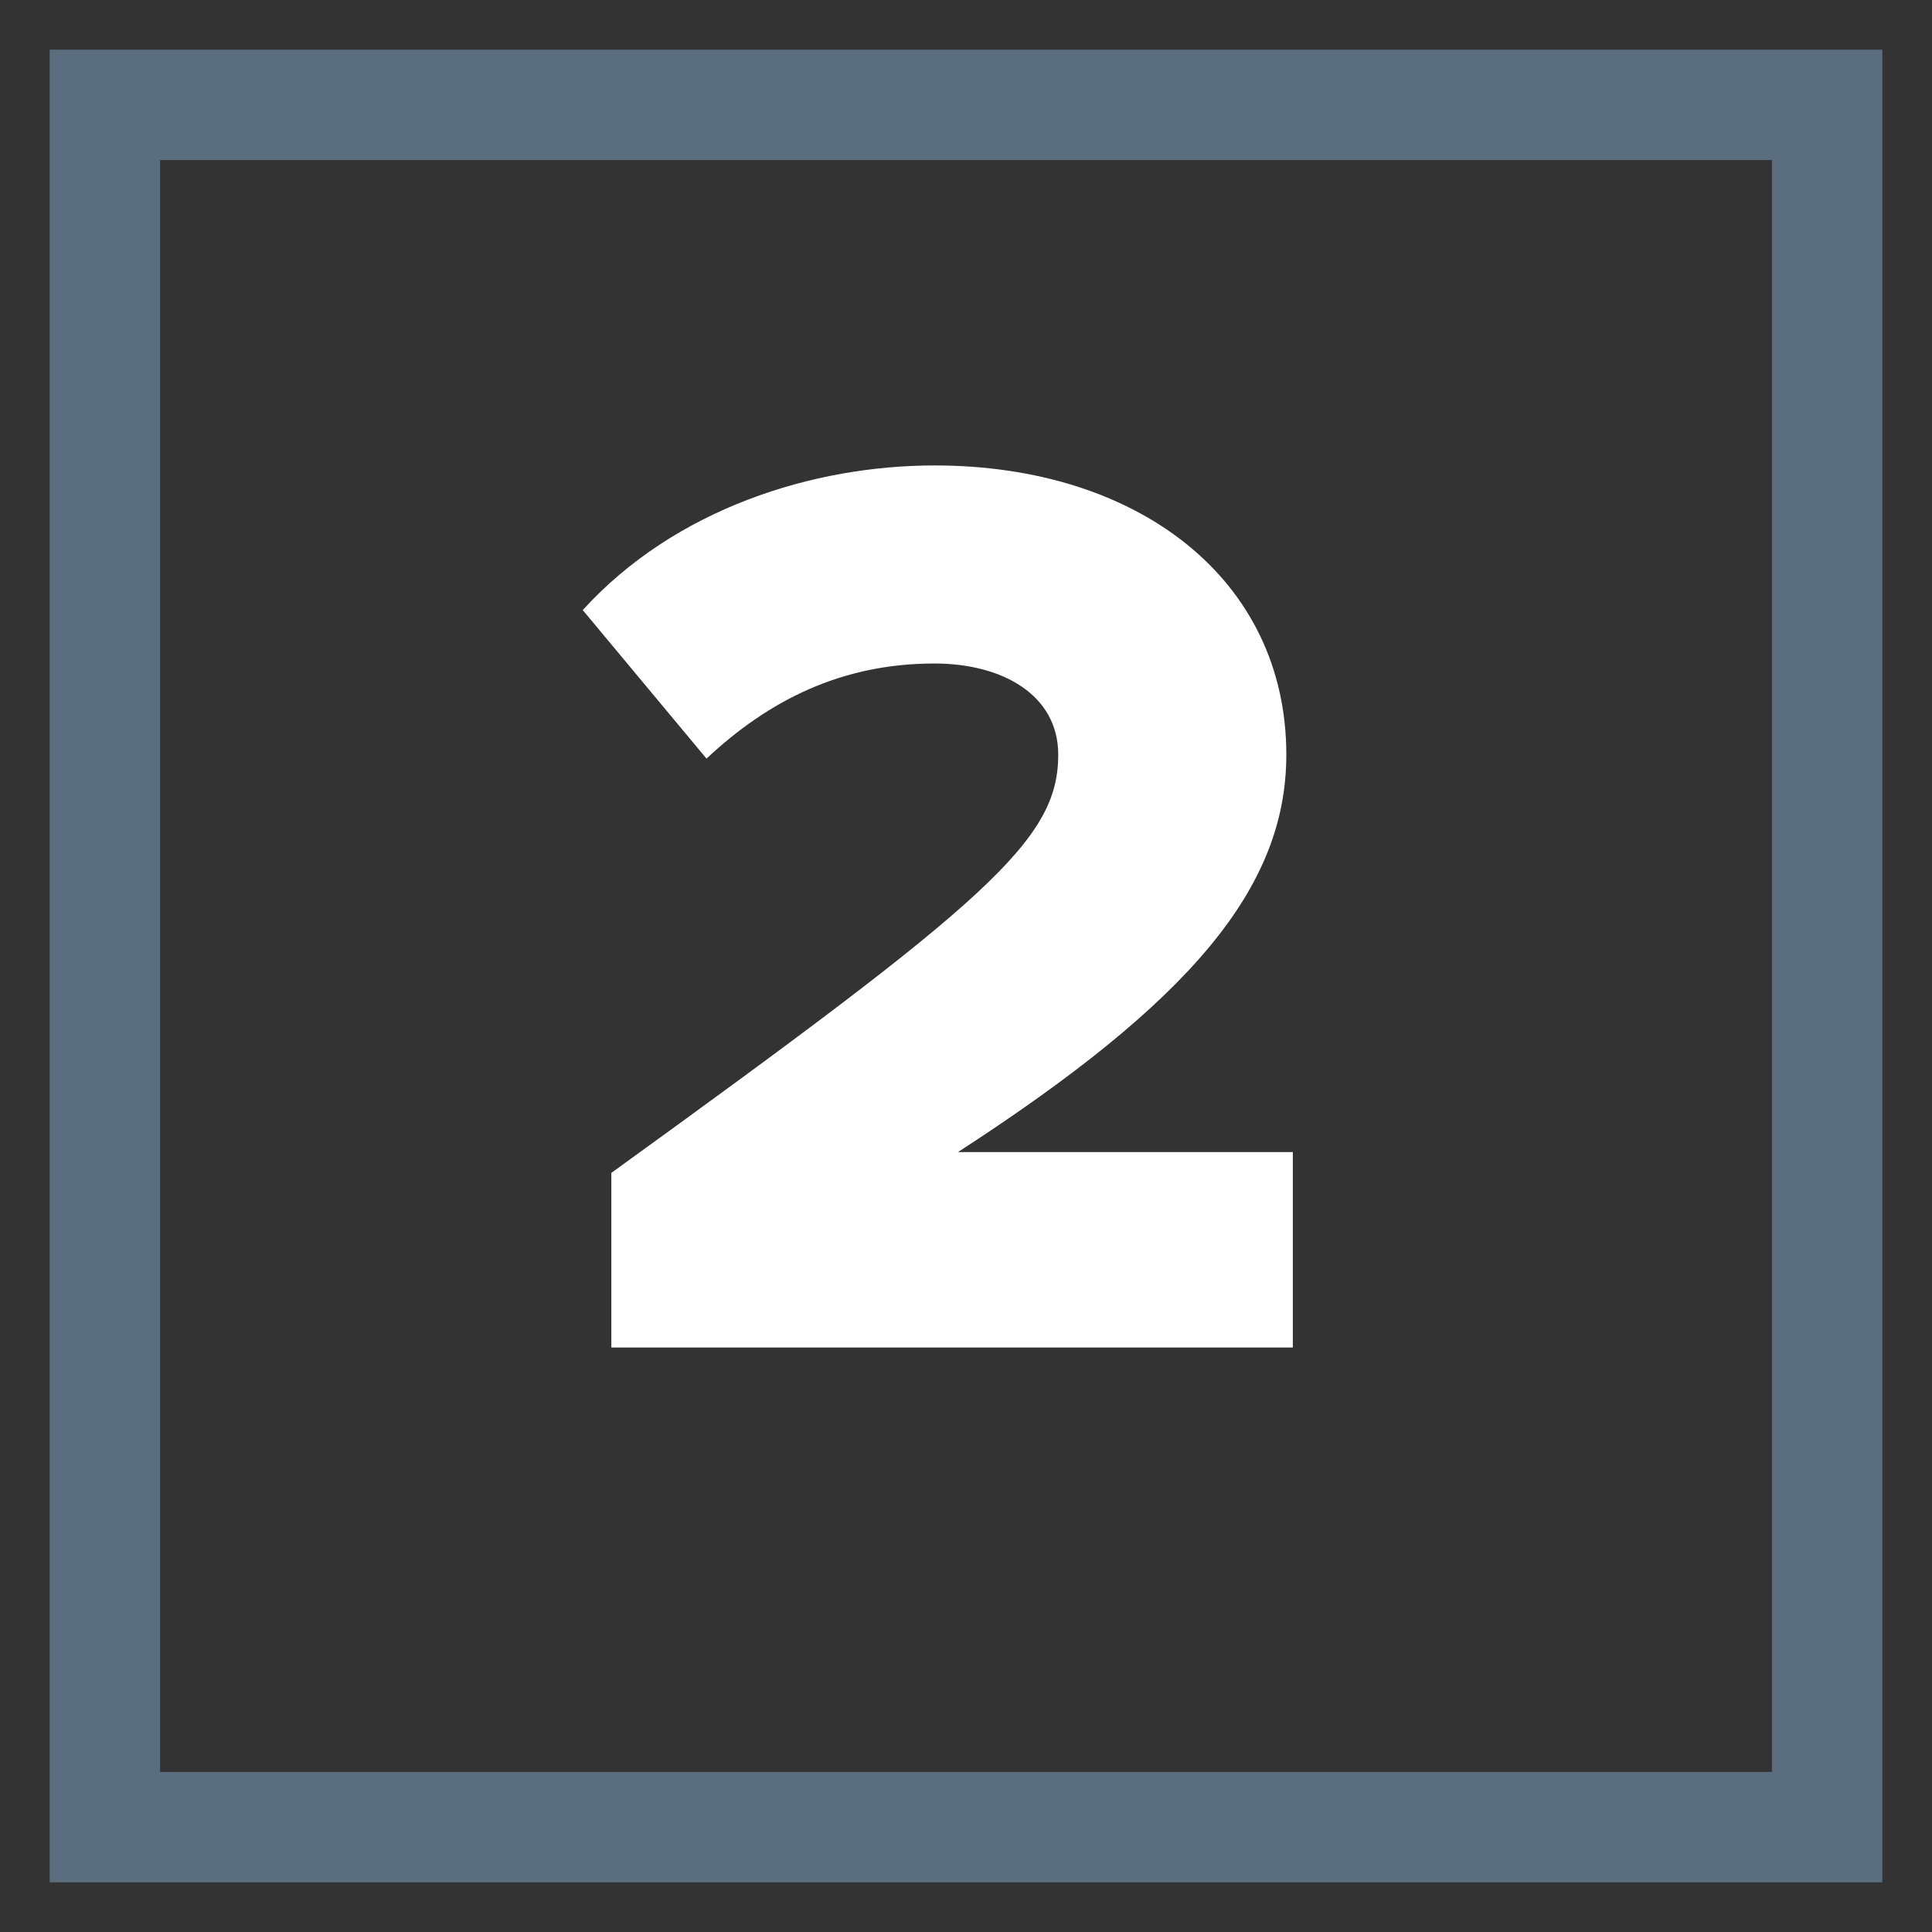
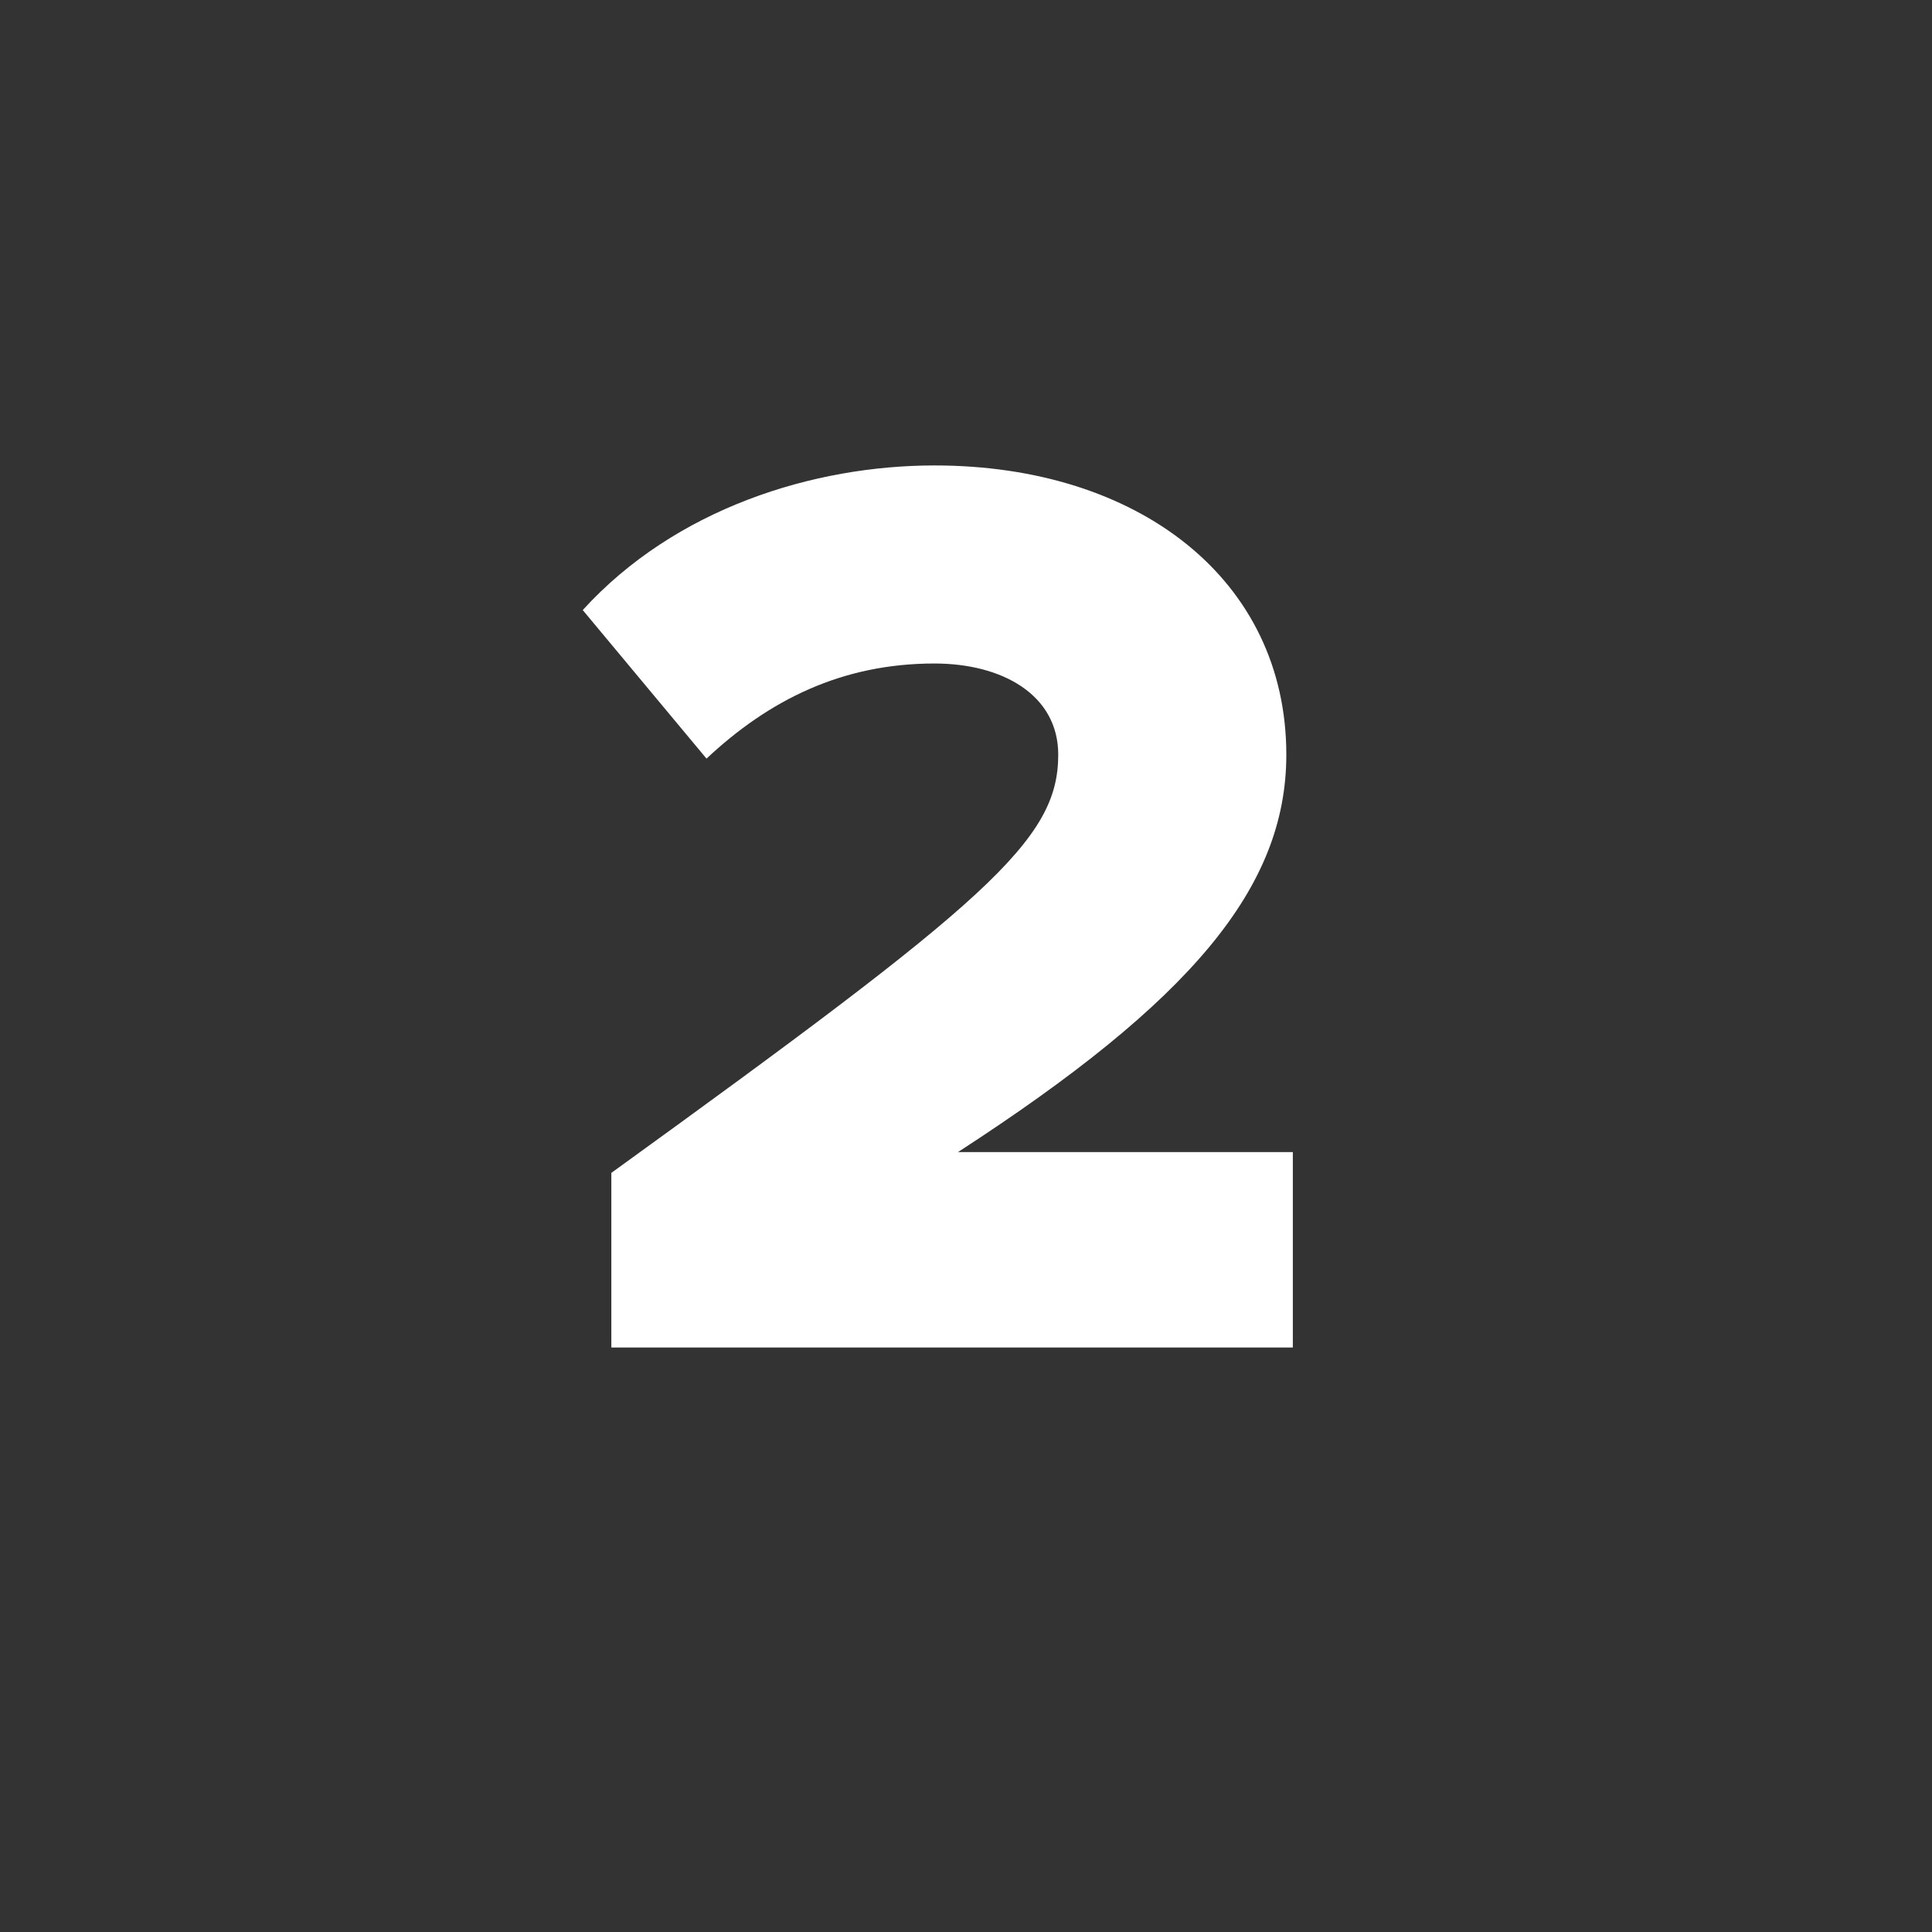
<svg xmlns="http://www.w3.org/2000/svg" id="Layer_1" data-name="Layer 1" viewBox="0 0 350 350">
  <rect x="0" y="0" width="350" height="350" fill="#333333" stroke="none" />
  <defs>
    <style>
      .cls-1 {
        fill: #5b6e7f;
      }

      .cls-1, .cls-2 {
        stroke-width: 0px;
      }

      .cls-2 {
        fill: #fff;
      }
    </style>
  </defs>
-   <path class="cls-2" d="M110.75,244.11v-31.63c68.21-49.33,80.96-60.19,80.96-75.76,0-10.86-10.15-16.52-22.42-16.52-16.76,0-29.97,6.61-41.3,17.23l-22.42-26.91c16.76-18.41,41.78-26.2,63.73-26.2,37.06,0,63.73,20.77,63.73,52.4,0,24.07-17.23,44.61-59.48,71.99h60.66v35.4h-123.44Z" />
-   <path class="cls-1" d="M341,341H9V9h332v332ZM29,321h292V29H29v292Z" />
+   <path class="cls-2" d="M110.75,244.11v-31.63c68.21-49.33,80.96-60.19,80.96-75.76,0-10.86-10.15-16.52-22.42-16.52-16.76,0-29.97,6.61-41.3,17.23l-22.42-26.91c16.76-18.41,41.78-26.2,63.73-26.2,37.06,0,63.73,20.77,63.73,52.4,0,24.07-17.23,44.61-59.48,71.99h60.66v35.4Z" />
</svg>